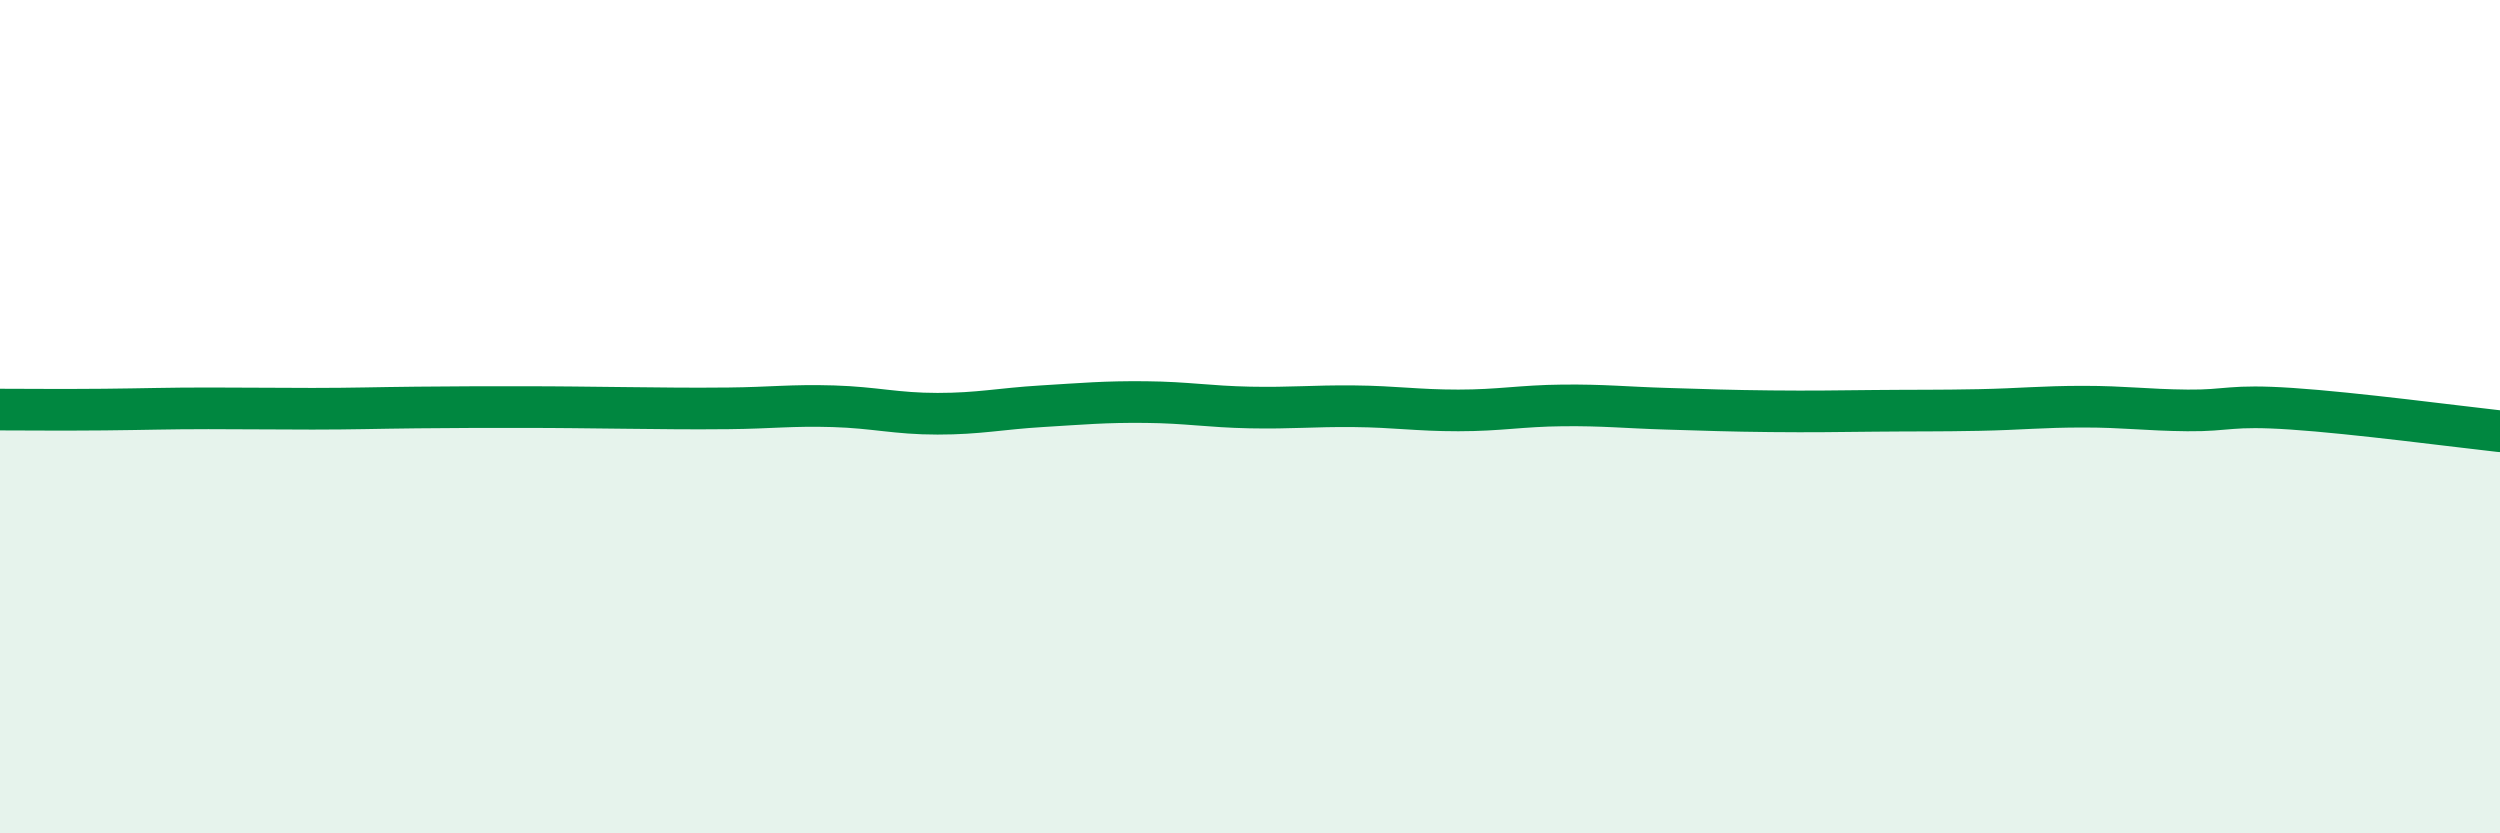
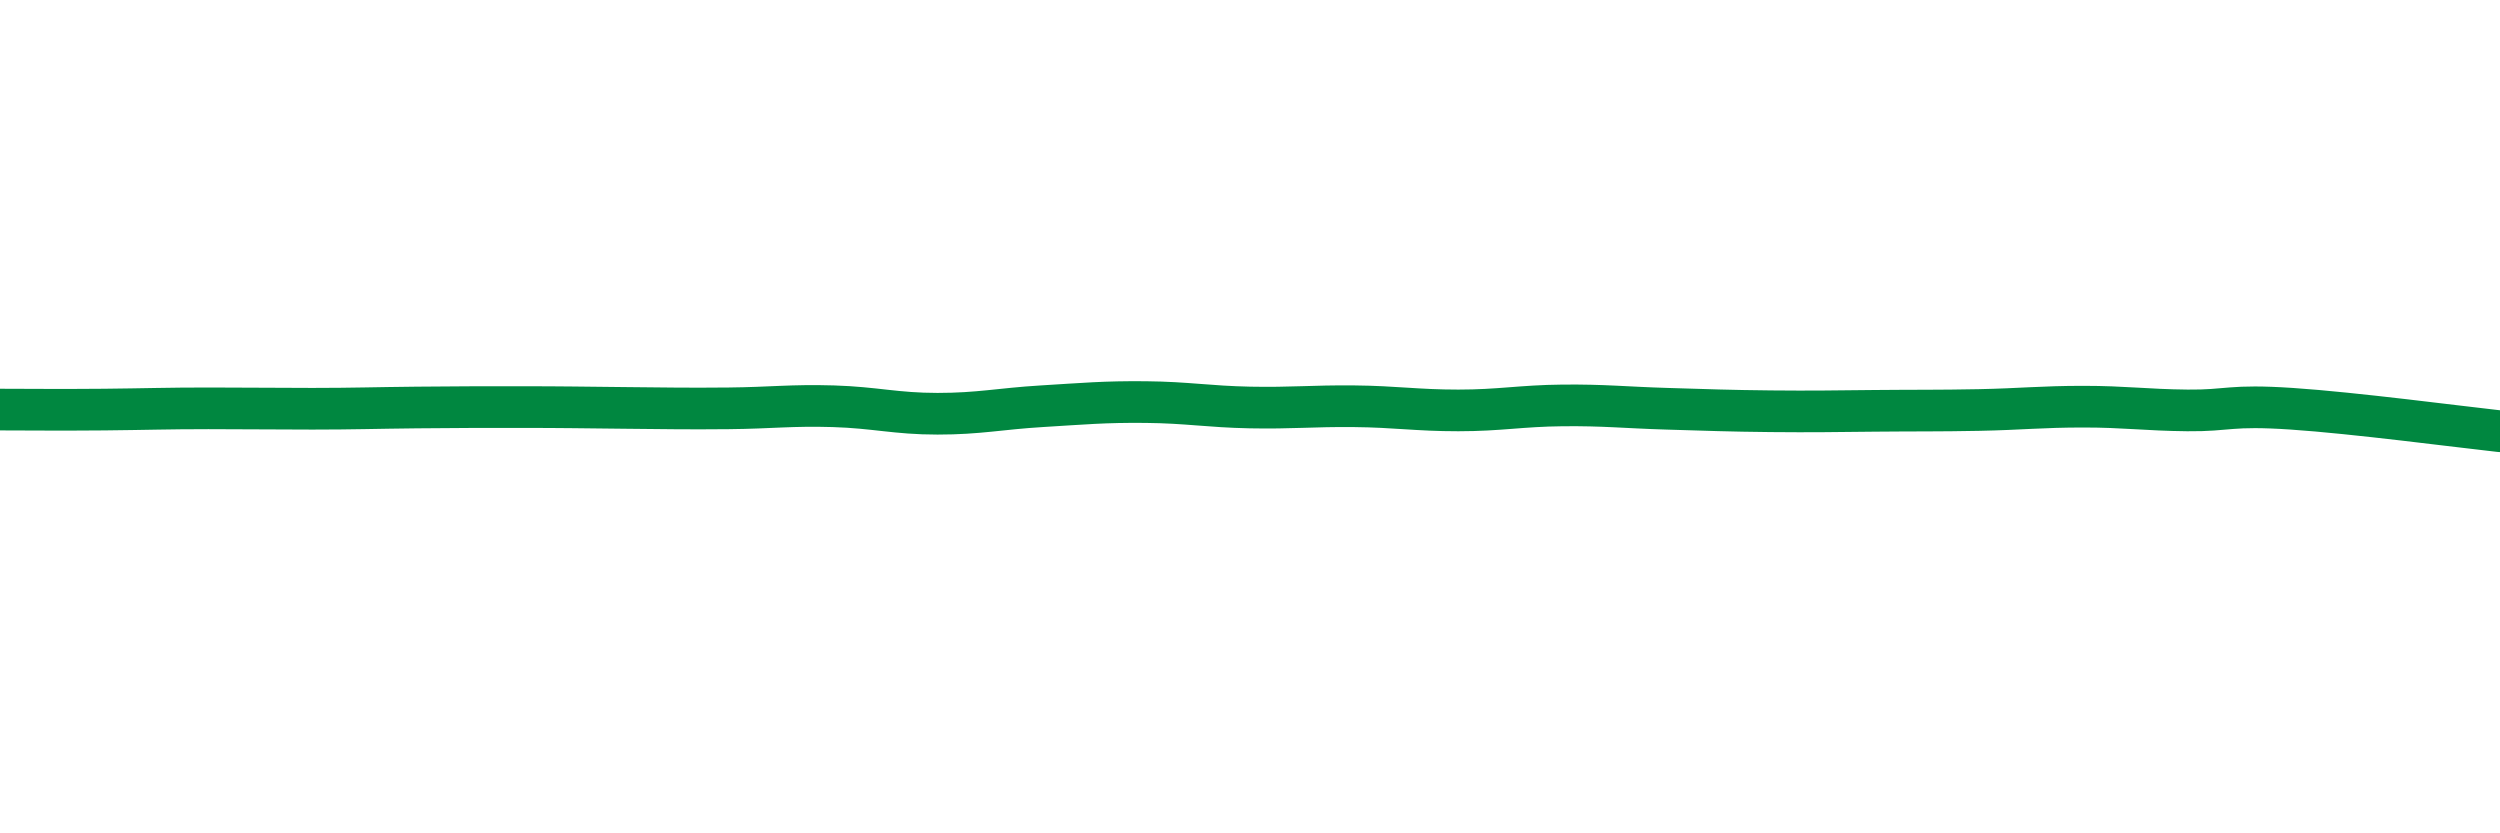
<svg xmlns="http://www.w3.org/2000/svg" width="60" height="20" viewBox="0 0 60 20">
-   <path d="M 0,9.83 C 0.5,9.83 1.5,9.84 2.5,9.83 C 3.5,9.82 4,9.8 5,9.8 C 6,9.8 6.5,9.81 7.5,9.81 C 8.5,9.81 9,9.79 10,9.78 C 11,9.77 11.5,9.77 12.5,9.77 C 13.5,9.77 14,9.78 15,9.79 C 16,9.8 16.5,9.81 17.5,9.8 C 18.5,9.79 19,9.72 20,9.75 C 21,9.78 21.5,9.93 22.5,9.93 C 23.5,9.93 24,9.81 25,9.75 C 26,9.69 26.5,9.64 27.5,9.65 C 28.5,9.66 29,9.76 30,9.78 C 31,9.8 31.5,9.74 32.5,9.75 C 33.5,9.76 34,9.85 35,9.85 C 36,9.85 36.5,9.74 37.5,9.73 C 38.5,9.72 39,9.78 40,9.81 C 41,9.84 41.5,9.86 42.5,9.87 C 43.5,9.88 44,9.87 45,9.86 C 46,9.85 46.5,9.86 47.5,9.84 C 48.5,9.82 49,9.76 50,9.76 C 51,9.76 51.5,9.84 52.5,9.85 C 53.5,9.86 53.5,9.71 55,9.81 C 56.5,9.91 59,10.24 60,10.35L60 20L0 20Z" fill="#008740" opacity="0.1" stroke-linecap="round" stroke-linejoin="round" />
  <path d="M 0,9.83 C 0.5,9.83 1.5,9.84 2.5,9.83 C 3.5,9.82 4,9.8 5,9.8 C 6,9.8 6.5,9.81 7.5,9.81 C 8.5,9.81 9,9.79 10,9.78 C 11,9.77 11.5,9.77 12.5,9.77 C 13.5,9.77 14,9.78 15,9.79 C 16,9.8 16.5,9.81 17.5,9.8 C 18.5,9.79 19,9.72 20,9.75 C 21,9.78 21.5,9.93 22.5,9.93 C 23.5,9.93 24,9.81 25,9.75 C 26,9.69 26.5,9.64 27.5,9.65 C 28.5,9.66 29,9.76 30,9.78 C 31,9.8 31.5,9.74 32.5,9.75 C 33.5,9.76 34,9.85 35,9.85 C 36,9.85 36.5,9.74 37.5,9.73 C 38.5,9.72 39,9.78 40,9.81 C 41,9.84 41.5,9.86 42.5,9.87 C 43.5,9.88 44,9.87 45,9.86 C 46,9.85 46.5,9.86 47.5,9.84 C 48.5,9.82 49,9.76 50,9.76 C 51,9.76 51.5,9.84 52.5,9.85 C 53.5,9.86 53.5,9.71 55,9.81 C 56.5,9.91 59,10.24 60,10.35" stroke="#008740" stroke-width="1" fill="none" stroke-linecap="round" stroke-linejoin="round" />
</svg>